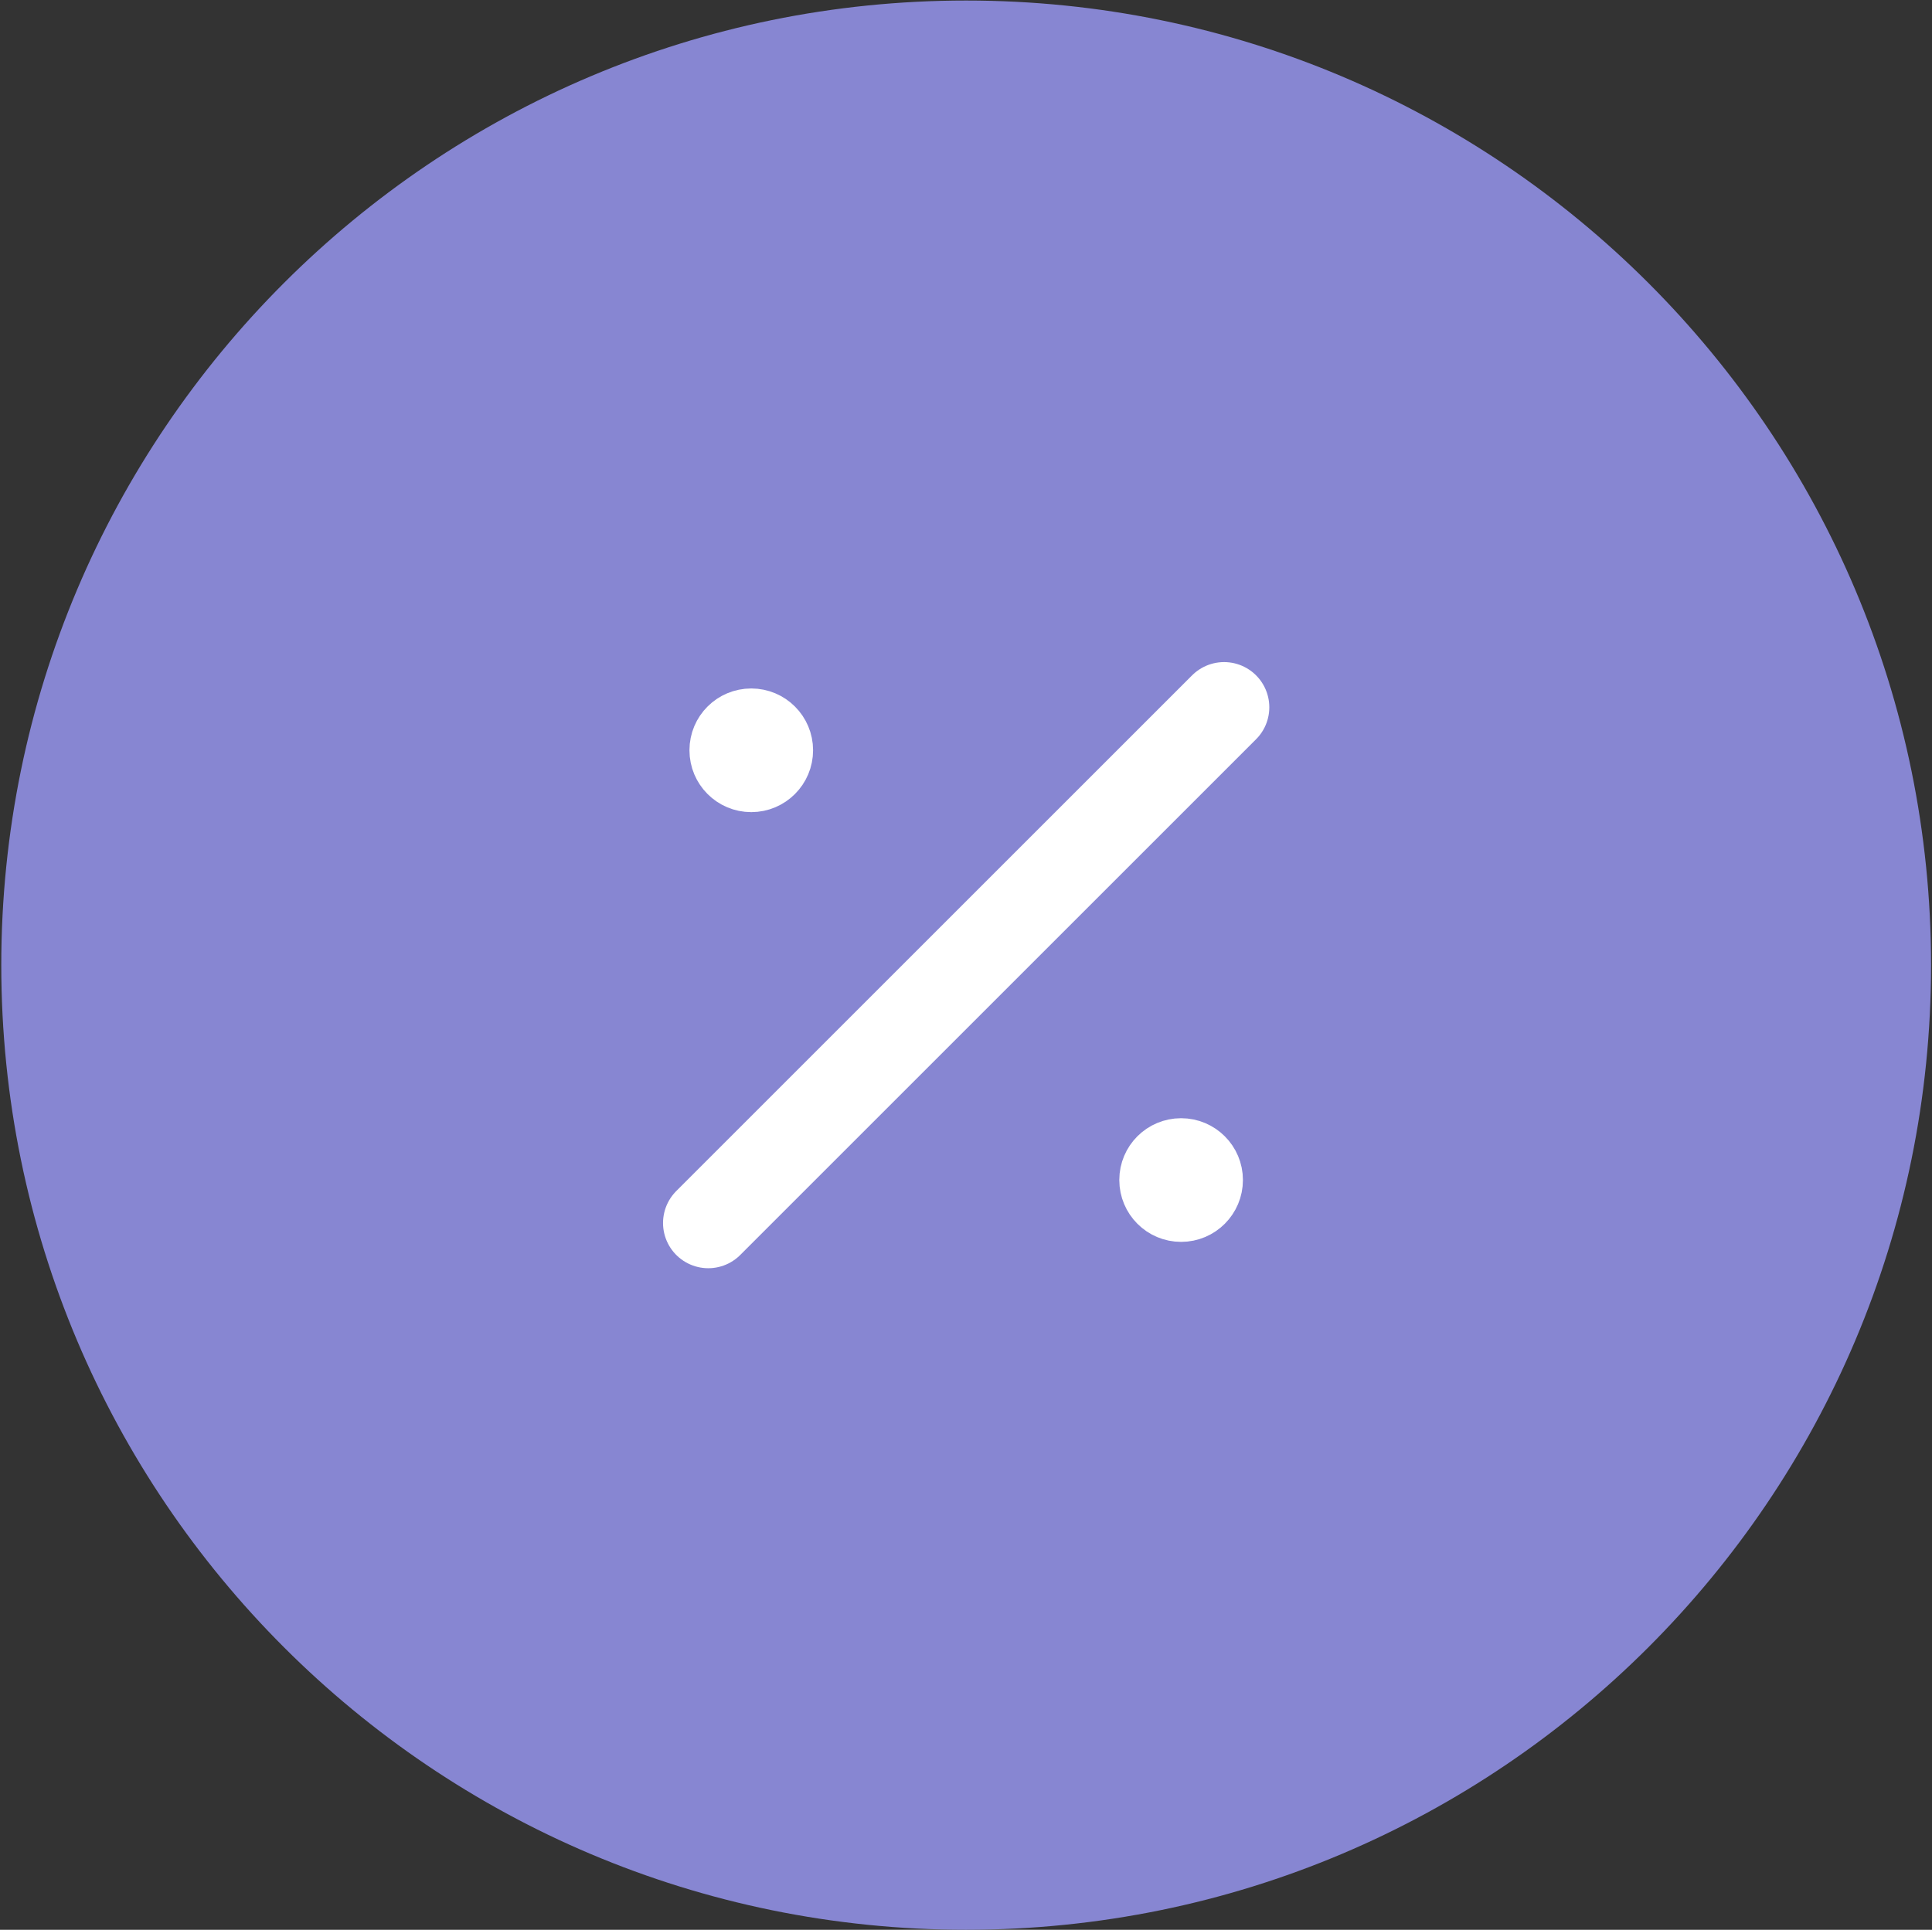
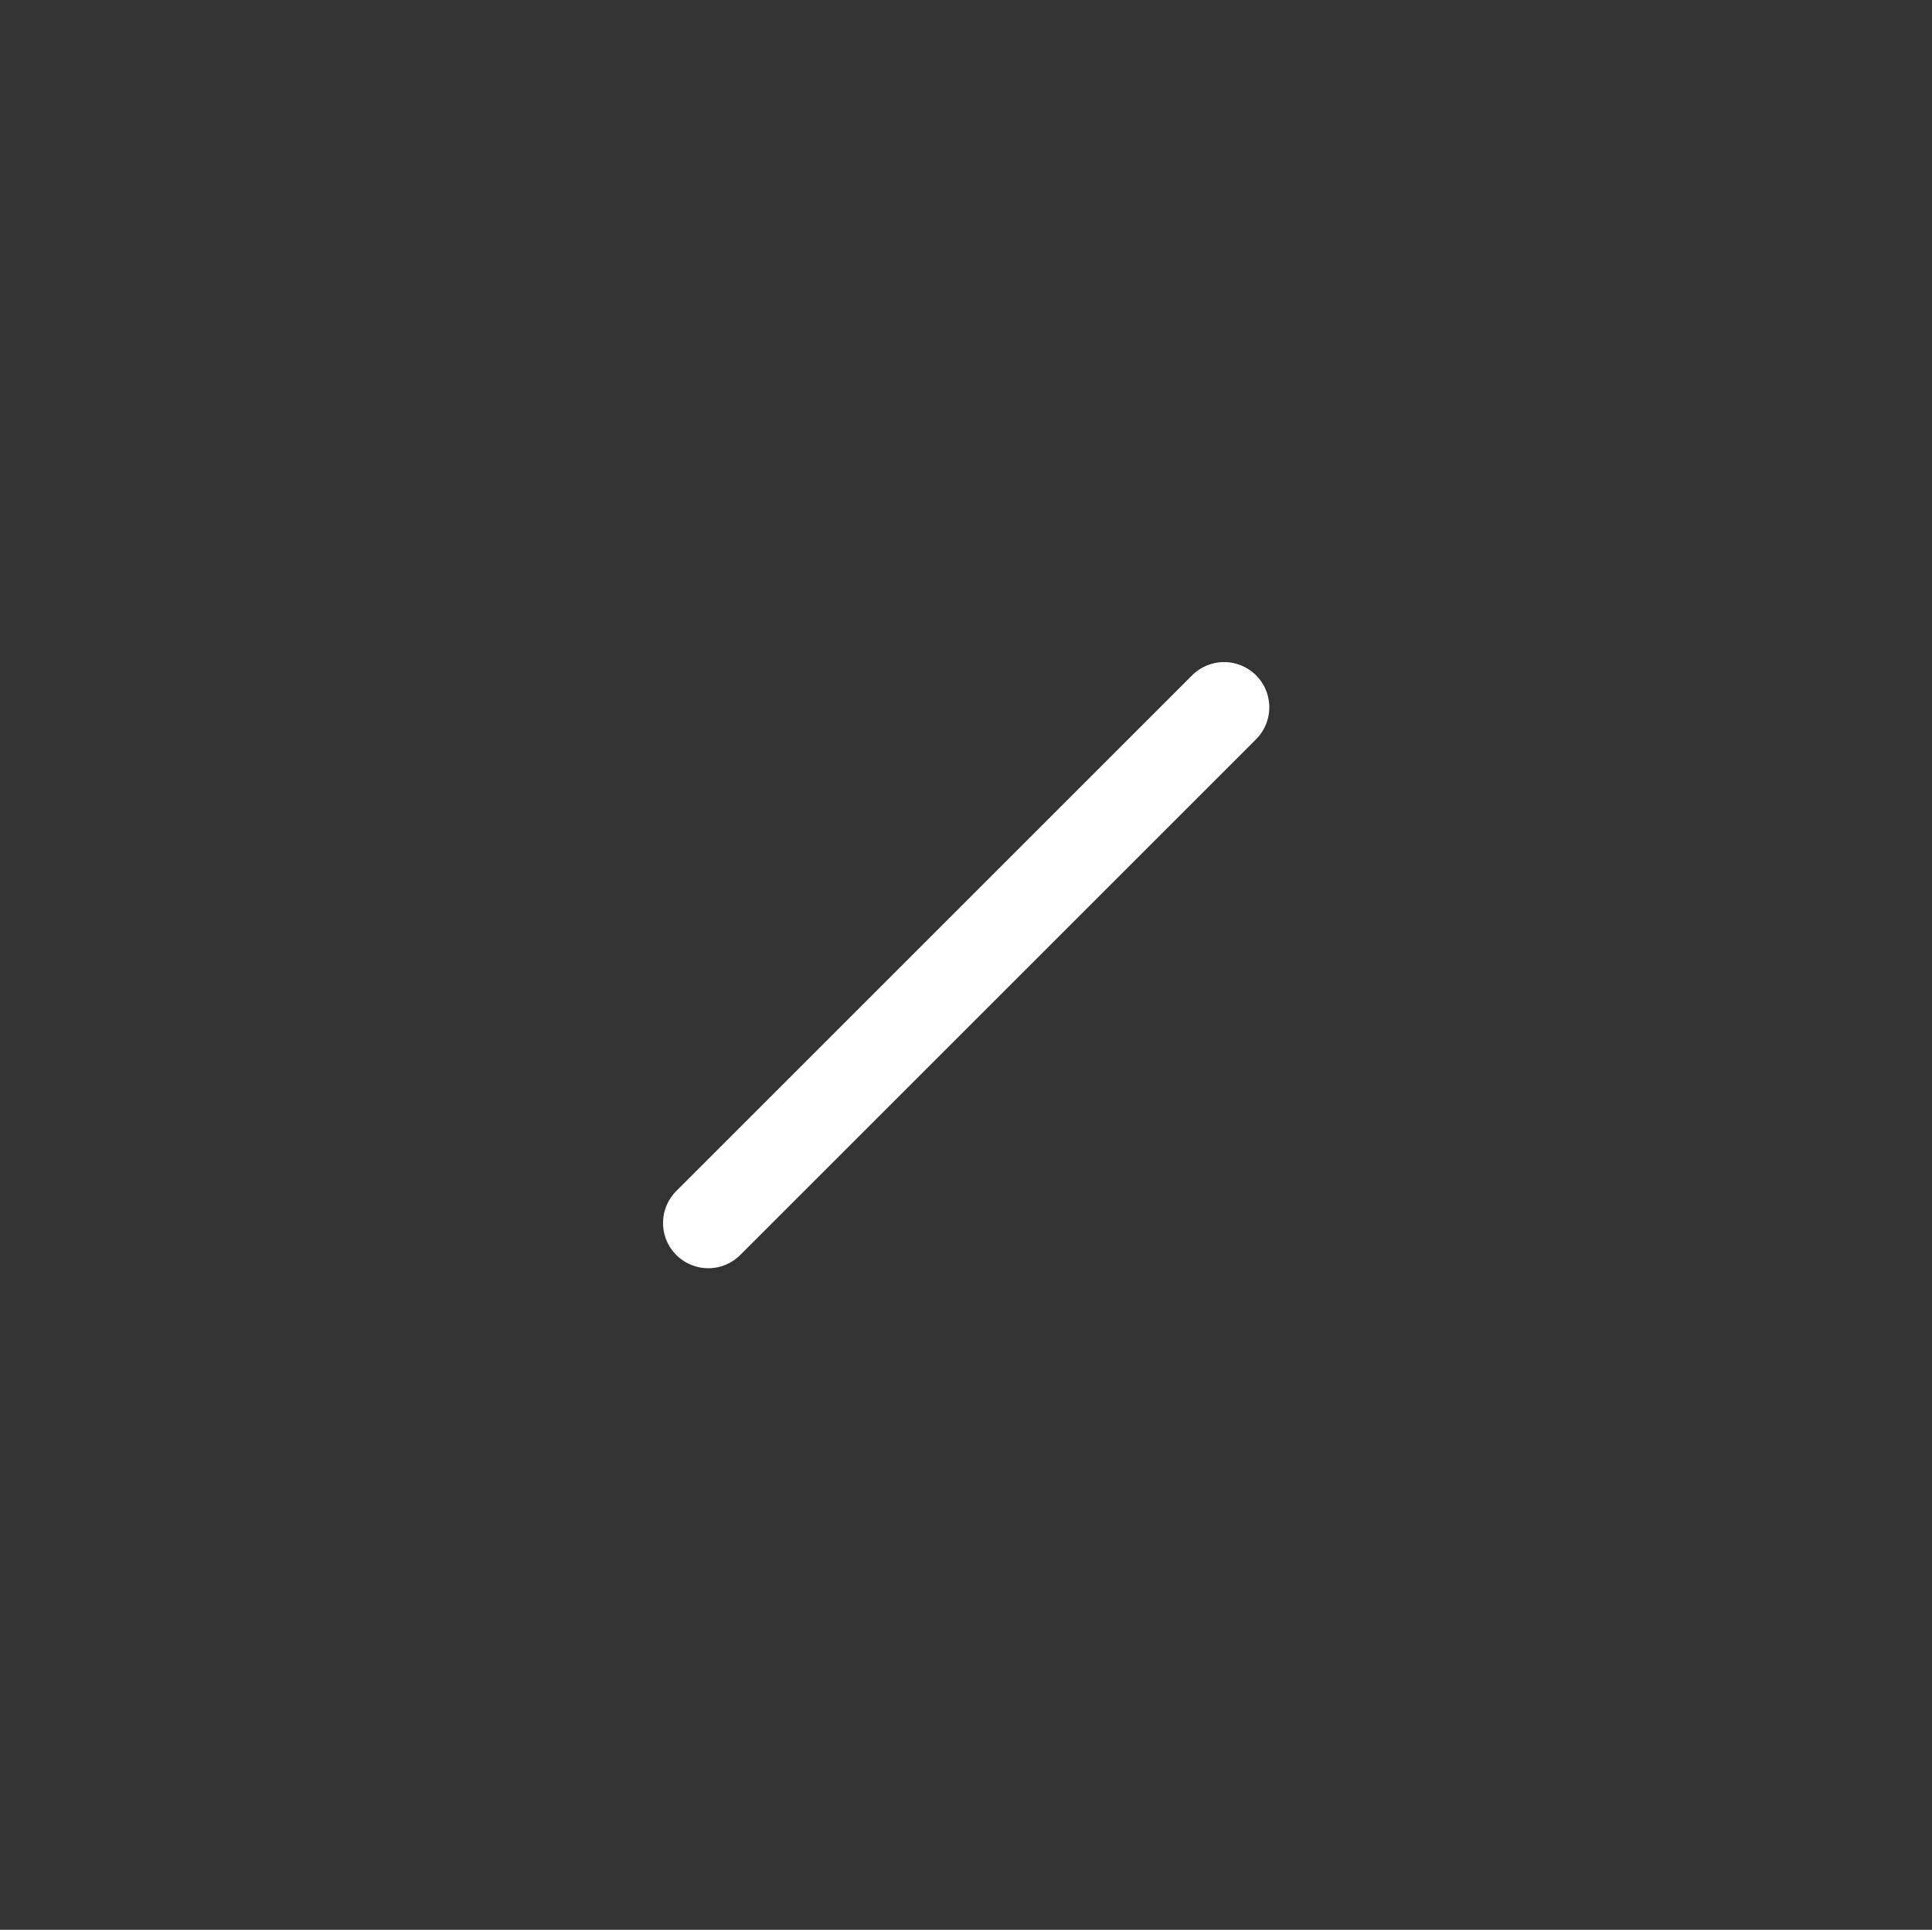
<svg xmlns="http://www.w3.org/2000/svg" id="Corporate_Benefits" viewBox="0 0 512.61 512.14">
  <rect x="0" y="0" width="512.61" height="512.14" fill="#333333" stroke="none" />
  <defs>
    <style>
      .cls-1, .cls-2, .cls-3 {
        fill: none;
      }

      .cls-4, .cls-5 {
        fill: #fff;
      }

      .cls-4, .cls-2, .cls-3 {
        stroke: #fff;
        stroke-linecap: round;
        stroke-linejoin: round;
      }

      .cls-4, .cls-3 {
        stroke-width: 10px;
      }

      .cls-6 {
        clip-path: url(#clippath-1);
      }

      .cls-7 {
        fill: #8786d2;
      }

      .cls-2 {
        stroke-width: 24px;
      }

      .cls-8 {
        clip-path: url(#clippath);
      }
    </style>
    <clipPath id="clippath">
-       <rect class="cls-1" x=".35" y=".14" width="512" height="512" />
-     </clipPath>
+       </clipPath>
    <clipPath id="clippath-1">
-       <rect class="cls-1" x=".35" y=".14" width="512" height="512" />
-     </clipPath>
+       </clipPath>
  </defs>
  <g class="cls-8">
    <path class="cls-7" d="M256.35,512.14c141.39,0,256.01-114.62,256.01-256.01S397.74.14,256.35.14.34,114.75.34,256.13s114.62,256.01,256.01,256.01" />
  </g>
  <line class="cls-2" x1="187.92" y1="324.57" x2="324.78" y2="187.71" />
  <g class="cls-6">
    <path class="cls-5" d="M199.33,187.71c6.29,0,11.4,5.1,11.4,11.4s-5.1,11.42-11.4,11.42-11.4-5.1-11.4-11.42,5.1-11.4,11.4-11.4" />
    <path class="cls-3" d="M199.33,187.71c6.29,0,11.4,5.1,11.4,11.4s-5.1,11.42-11.4,11.42-11.4-5.1-11.4-11.42,5.1-11.4,11.4-11.4Z" />
-     <path d="M313.38,301.76c6.29,0,11.4,5.1,11.4,11.4s-5.1,11.42-11.4,11.42-11.4-5.1-11.4-11.42,5.1-11.4,11.4-11.4" />
-     <path class="cls-4" d="M313.38,301.76c6.29,0,11.4,5.1,11.4,11.4s-5.1,11.42-11.4,11.42-11.4-5.1-11.4-11.42,5.1-11.4,11.4-11.4Z" />
+     <path d="M313.38,301.76s-5.1,11.42-11.4,11.42-11.4-5.1-11.4-11.42,5.1-11.4,11.4-11.4" />
  </g>
</svg>